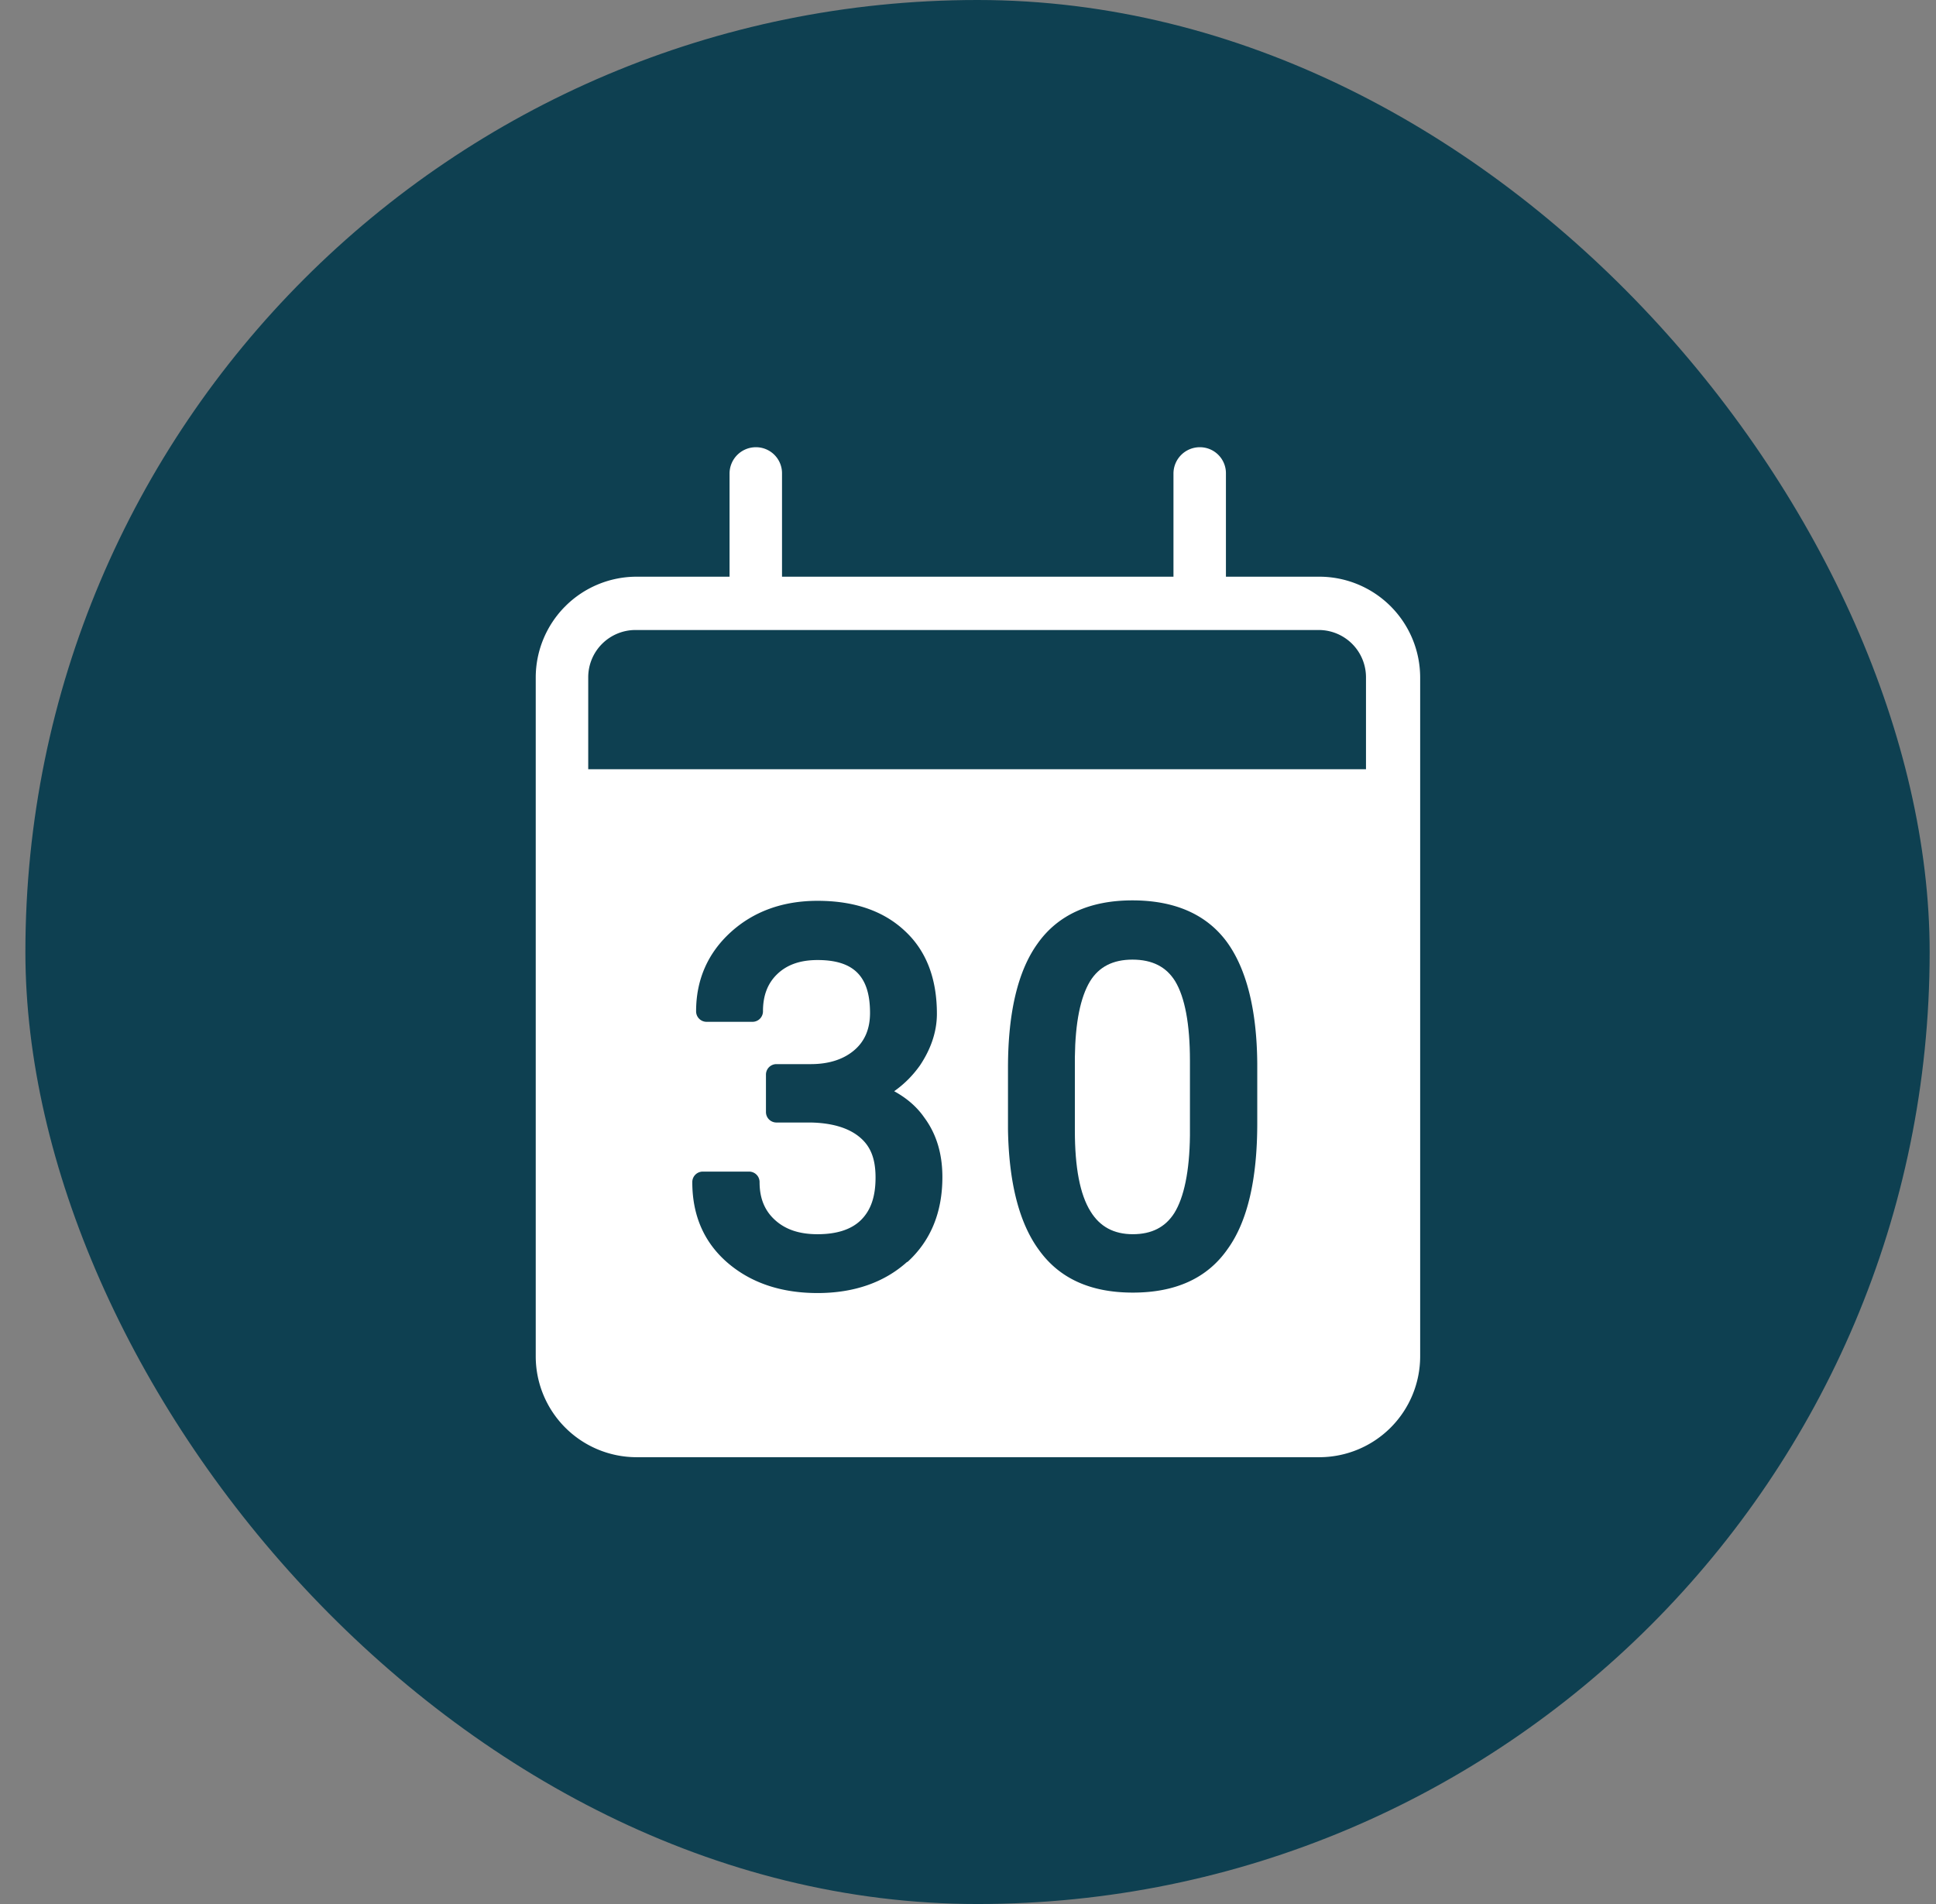
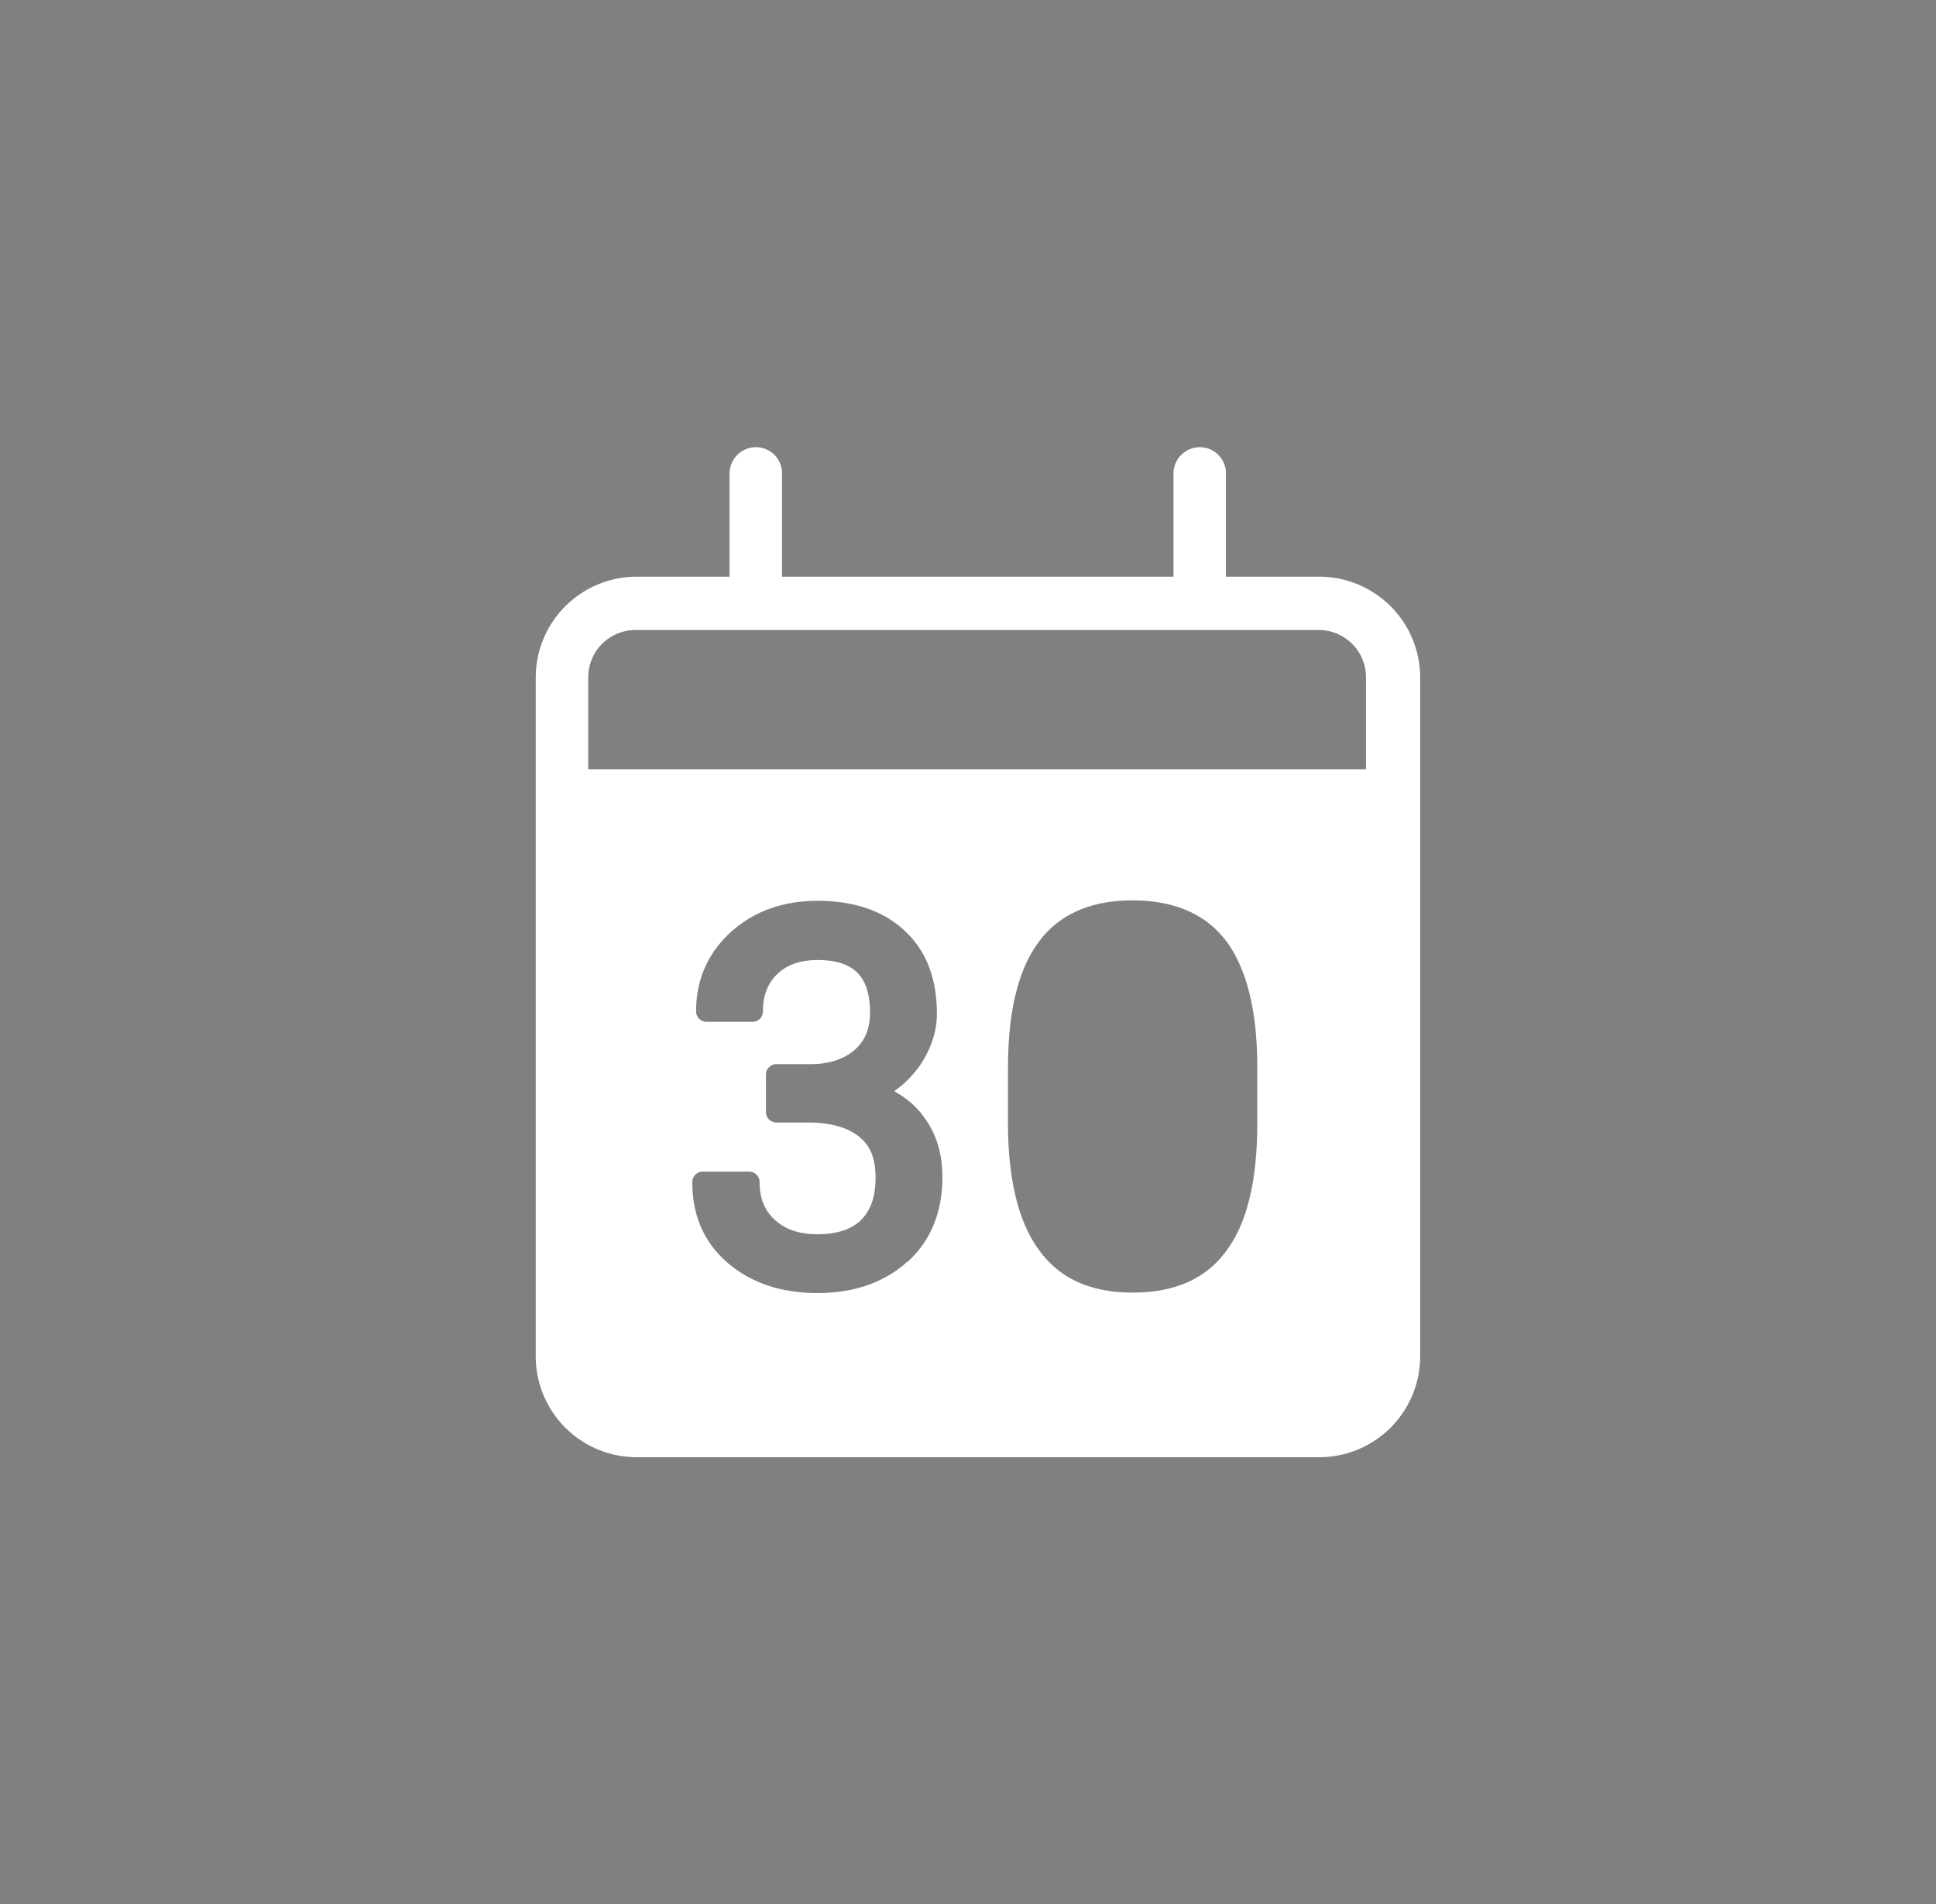
<svg xmlns="http://www.w3.org/2000/svg" width="61" height="60" fill="none">
  <rect width="100%" height="100%" fill="#808080" stroke="none" />
-   <rect width="60" height="60" x=".8" fill="#0E4051" rx="30" />
  <path fill="#fff" d="M41.56 18.173h-2.933V14.92a.82.82 0 0 0-.827-.827.83.83 0 0 0-.826.827v3.253H24.64V14.92a.82.82 0 0 0-.826-.827.83.83 0 0 0-.827.827v3.253h-2.933a3.18 3.18 0 0 0-3.174 3.174v21.4a3.18 3.18 0 0 0 3.174 3.173h21.52a3.18 3.18 0 0 0 3.173-3.173v-21.4a3.18 3.18 0 0 0-3.173-3.174zM28.587 39.76c-.72.653-1.68.987-2.827.987s-2.093-.32-2.827-.947c-.746-.64-1.12-1.493-1.12-2.547a.33.33 0 0 1 .334-.333H23.6a.33.33 0 0 1 .333.333c0 .507.16.894.48 1.187.334.307.774.453 1.347.453.6 0 1.067-.146 1.374-.453.306-.307.453-.733.453-1.333s-.16-.987-.494-1.267c-.346-.293-.866-.453-1.546-.467h-1.08a.33.33 0 0 1-.333-.333v-1.173a.33.33 0 0 1 .333-.334h1.08c.587 0 1.053-.16 1.386-.453q.48-.42.48-1.16c0-1.147-.506-1.667-1.653-1.667-.547 0-.96.147-1.267.44s-.453.68-.453 1.174a.33.33 0 0 1-.333.333h-1.44a.33.33 0 0 1-.334-.333c0-1 .374-1.84 1.094-2.494.72-.653 1.64-.986 2.733-.986 1.16 0 2.08.32 2.747.946.68.627 1.013 1.507 1.013 2.614 0 .56-.186 1.106-.533 1.626-.227.32-.493.587-.813.814.386.213.706.48.946.826.387.52.573 1.147.573 1.88 0 1.12-.373 2.014-1.106 2.68zm11.027-4.36c0 1.76-.307 3.093-.934 3.96-.64.92-1.64 1.373-2.986 1.373s-2.32-.453-2.96-1.346c-.627-.854-.947-2.134-.974-3.8v-1.934c0-1.733.307-3.053.933-3.92.64-.906 1.654-1.36 2.987-1.36s2.334.44 2.974 1.307c.613.84.946 2.12.96 3.827V35.4m3.453-11.16H18.534v-2.893a1.49 1.49 0 0 1 1.493-1.494h21.52a1.49 1.49 0 0 1 1.493 1.494v2.893z" />
-   <path fill="#fff" d="M35.68 30.24c-.613 0-1.053.227-1.333.68q-.46.76-.48 2.4v2.307c0 1.16.16 2.013.493 2.546.293.48.733.72 1.333.72s1.027-.226 1.307-.666c.307-.494.48-1.32.493-2.44v-2.36c0-1.16-.16-2-.466-2.507-.28-.453-.72-.68-1.347-.68" />
</svg>